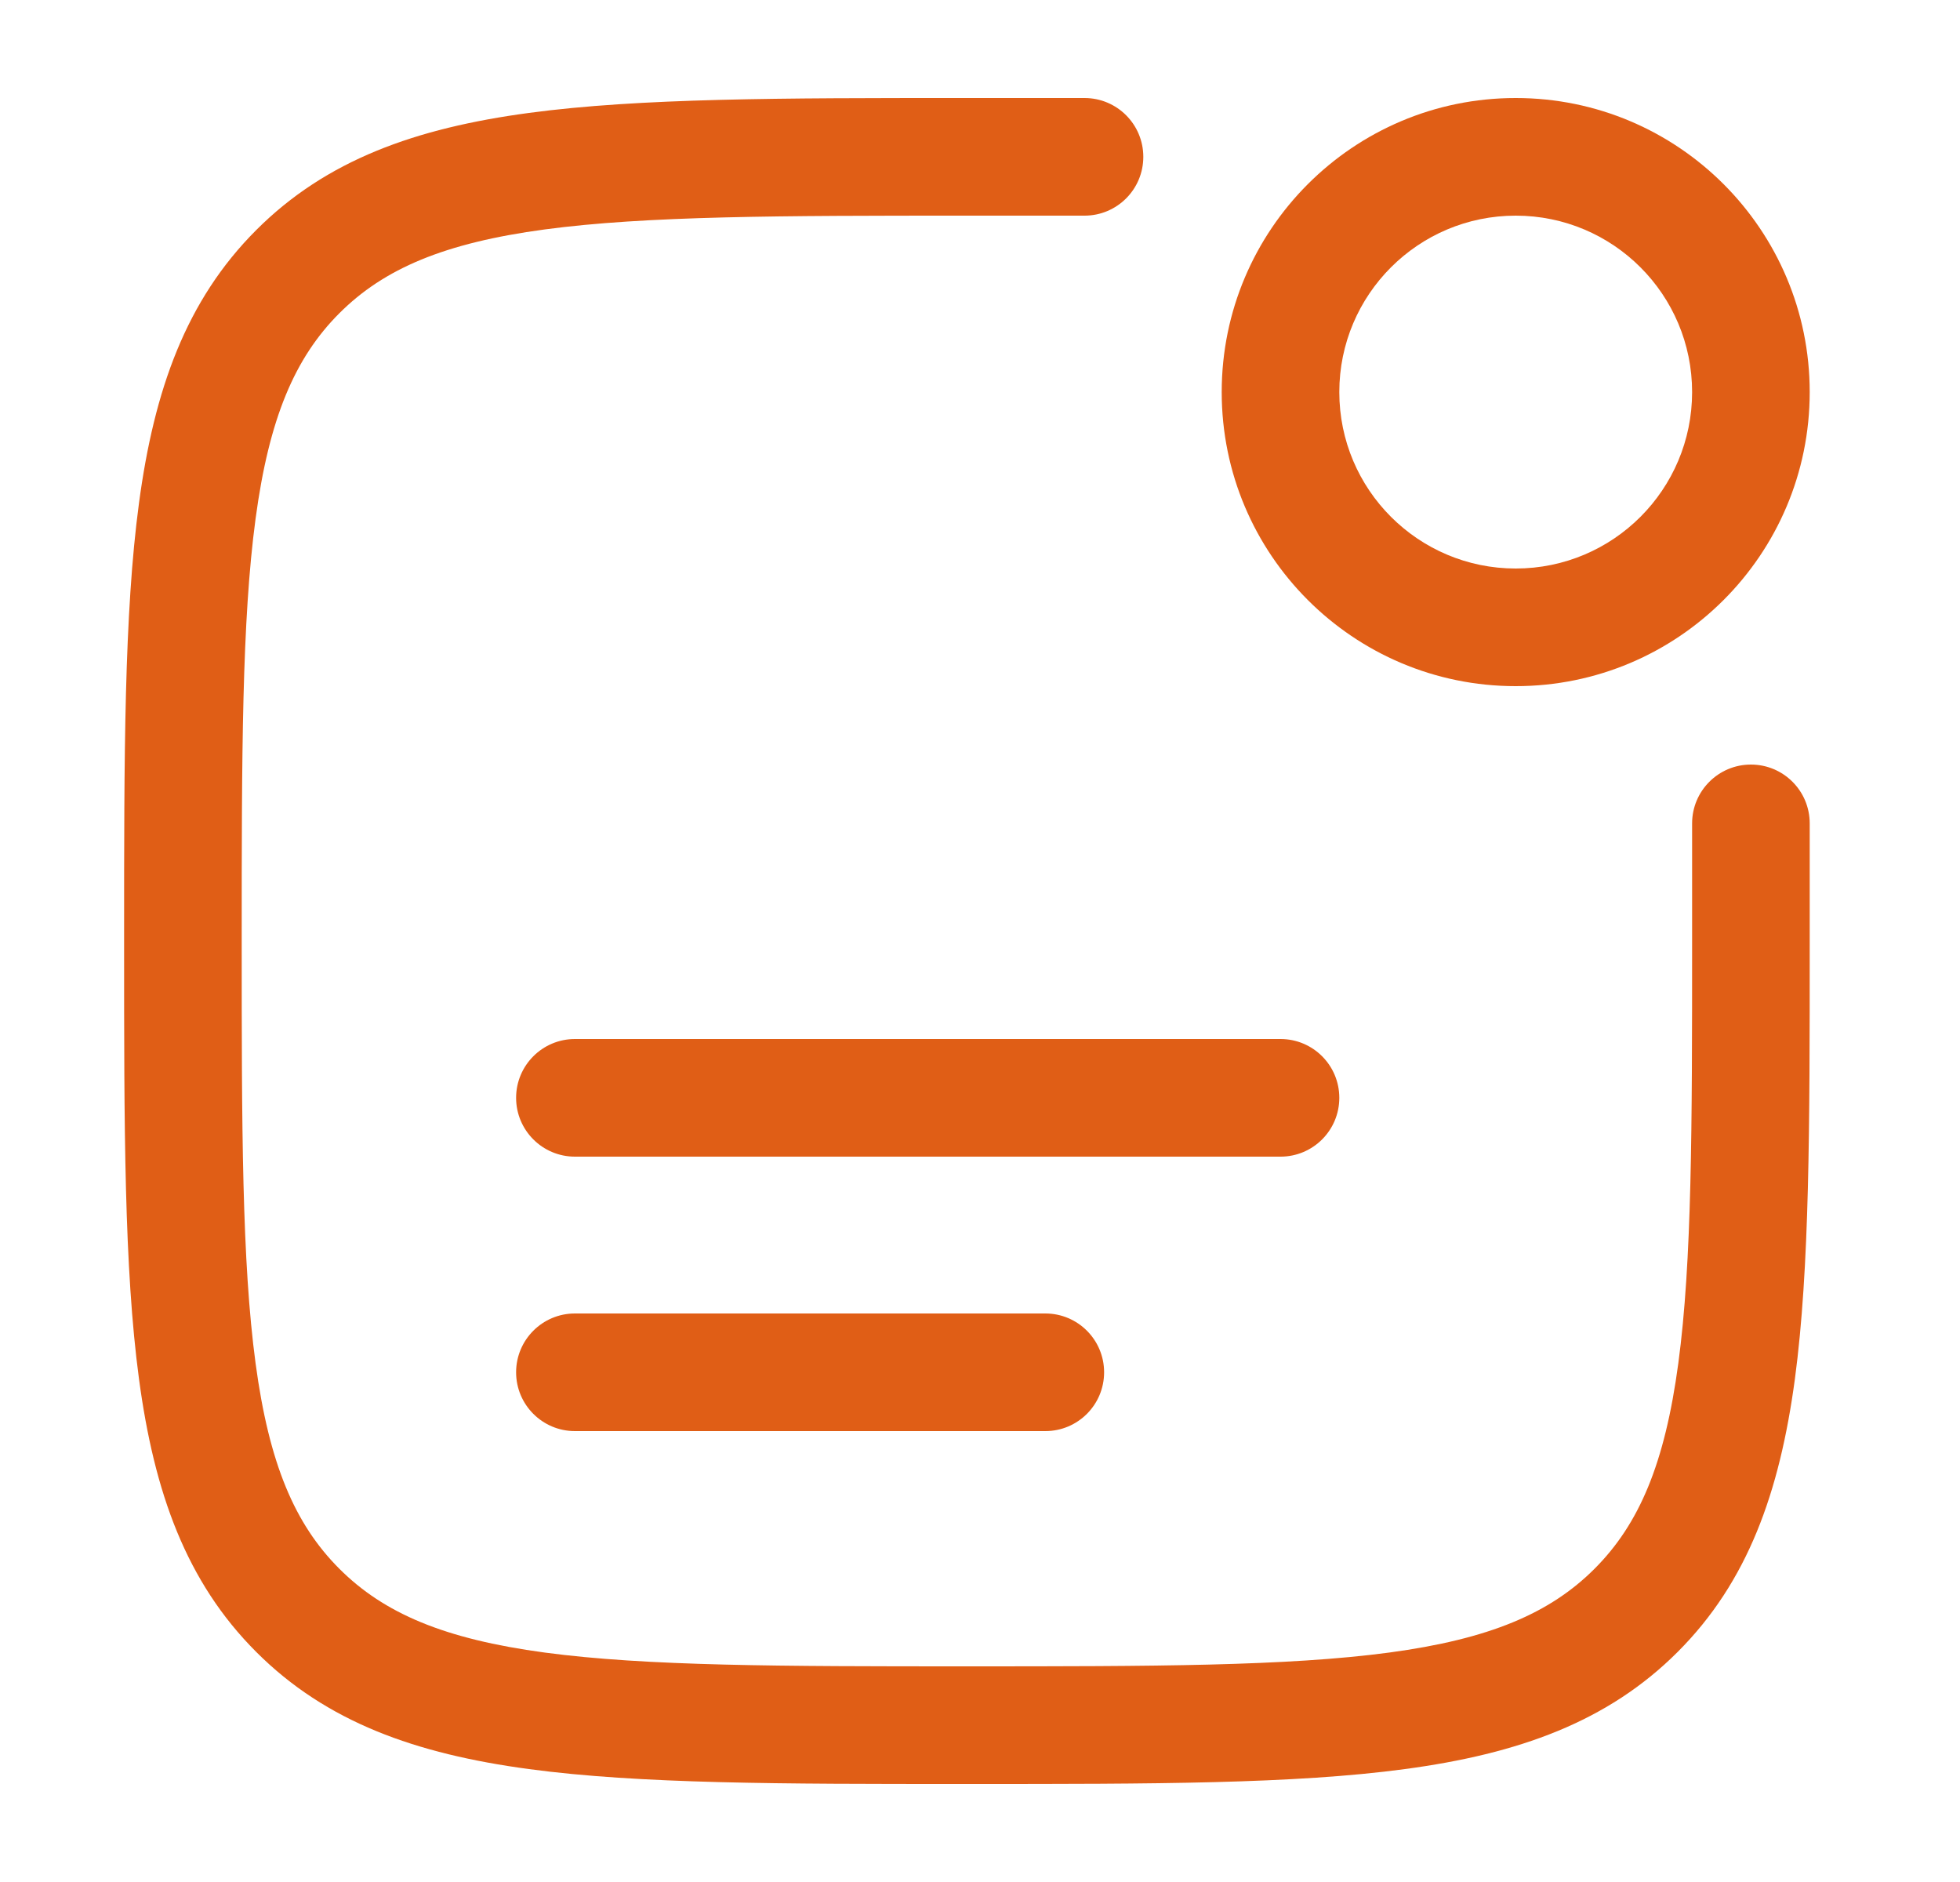
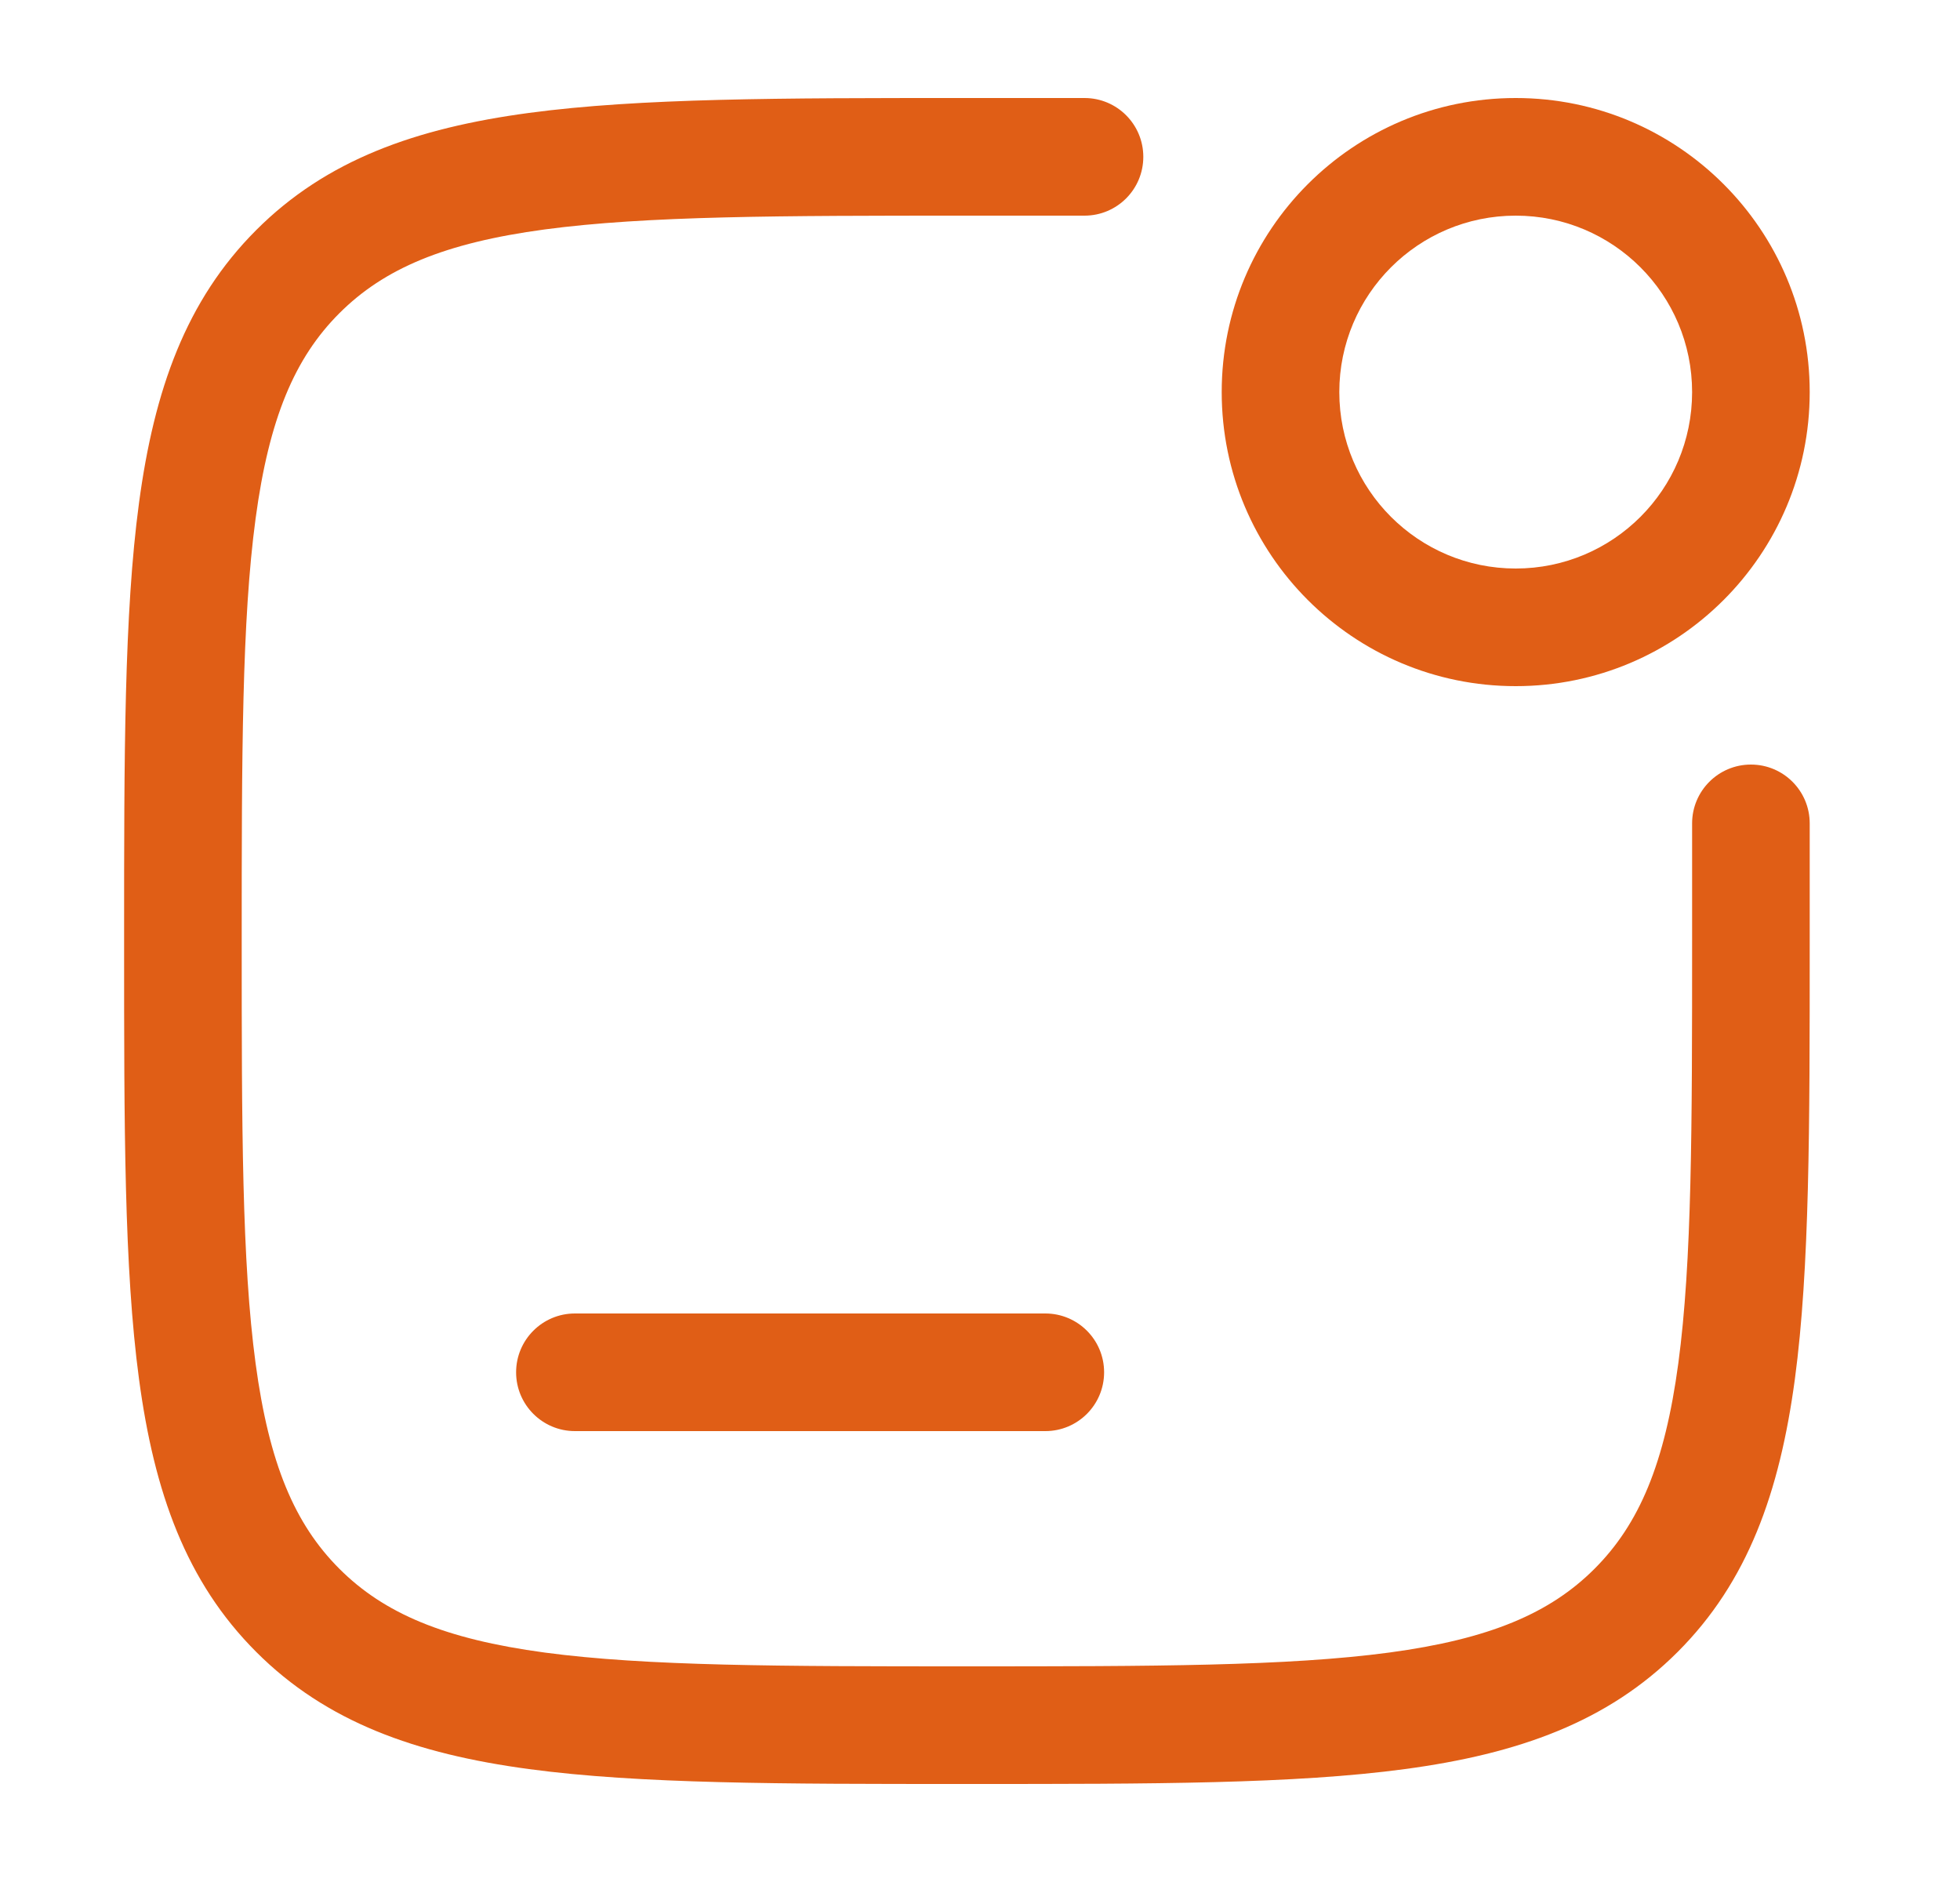
<svg xmlns="http://www.w3.org/2000/svg" width="25" height="24" viewBox="0 0 25 24" fill="none">
  <g id="Feature Icon">
    <g id="Vector">
      <path d="M12.276 1.25C9.968 1.25 8.159 1.25 6.747 1.44C5.302 1.634 4.162 2.039 3.268 2.934C2.373 3.829 1.967 4.969 1.773 6.414C1.583 7.825 1.583 9.634 1.583 11.943V12.057C1.583 14.366 1.583 16.175 1.773 17.586C1.967 19.031 2.373 20.171 3.268 21.066C4.162 21.961 5.302 22.366 6.747 22.56C8.159 22.75 9.968 22.75 12.276 22.75H12.391C14.699 22.75 16.508 22.75 17.92 22.56C19.364 22.366 20.504 21.961 21.399 21.066C22.294 20.171 22.699 19.031 22.894 17.586C23.083 16.175 23.083 14.366 23.083 12.057V10.5C23.083 10.086 22.748 9.75 22.333 9.75C21.919 9.75 21.583 10.086 21.583 10.5V12C21.583 14.378 21.582 16.086 21.407 17.386C21.235 18.665 20.908 19.436 20.339 20.005C19.769 20.575 18.998 20.902 17.72 21.074C16.42 21.248 14.712 21.25 12.333 21.25C9.955 21.25 8.247 21.248 6.947 21.074C5.669 20.902 4.898 20.575 4.328 20.005C3.759 19.436 3.432 18.665 3.26 17.386C3.085 16.086 3.083 14.378 3.083 12C3.083 9.622 3.085 7.914 3.26 6.614C3.432 5.335 3.759 4.564 4.328 3.995C4.898 3.425 5.669 3.098 6.947 2.926C8.247 2.752 9.955 2.75 12.333 2.75H13.833C14.248 2.75 14.583 2.414 14.583 2C14.583 1.586 14.248 1.25 13.833 1.25H12.276Z" fill="#E05E16" />
      <path fill-rule="evenodd" clip-rule="evenodd" d="M19.333 1.25C17.262 1.25 15.583 2.929 15.583 5C15.583 7.071 17.262 8.75 19.333 8.75C21.404 8.75 23.083 7.071 23.083 5C23.083 2.929 21.404 1.25 19.333 1.25ZM17.083 5C17.083 3.757 18.091 2.75 19.333 2.75C20.576 2.75 21.583 3.757 21.583 5C21.583 6.243 20.576 7.25 19.333 7.25C18.091 7.25 17.083 6.243 17.083 5Z" fill="#E05E16" />
-       <path d="M6.583 14C6.583 13.586 6.919 13.25 7.333 13.25H16.333C16.748 13.25 17.083 13.586 17.083 14C17.083 14.414 16.748 14.75 16.333 14.75H7.333C6.919 14.75 6.583 14.414 6.583 14Z" fill="#E05E16" />
      <path d="M7.333 16.75C6.919 16.75 6.583 17.086 6.583 17.5C6.583 17.914 6.919 18.25 7.333 18.25H13.333C13.748 18.25 14.083 17.914 14.083 17.5C14.083 17.086 13.748 16.75 13.333 16.75H7.333Z" fill="#E05E16" />
    </g>
  </g>
</svg>